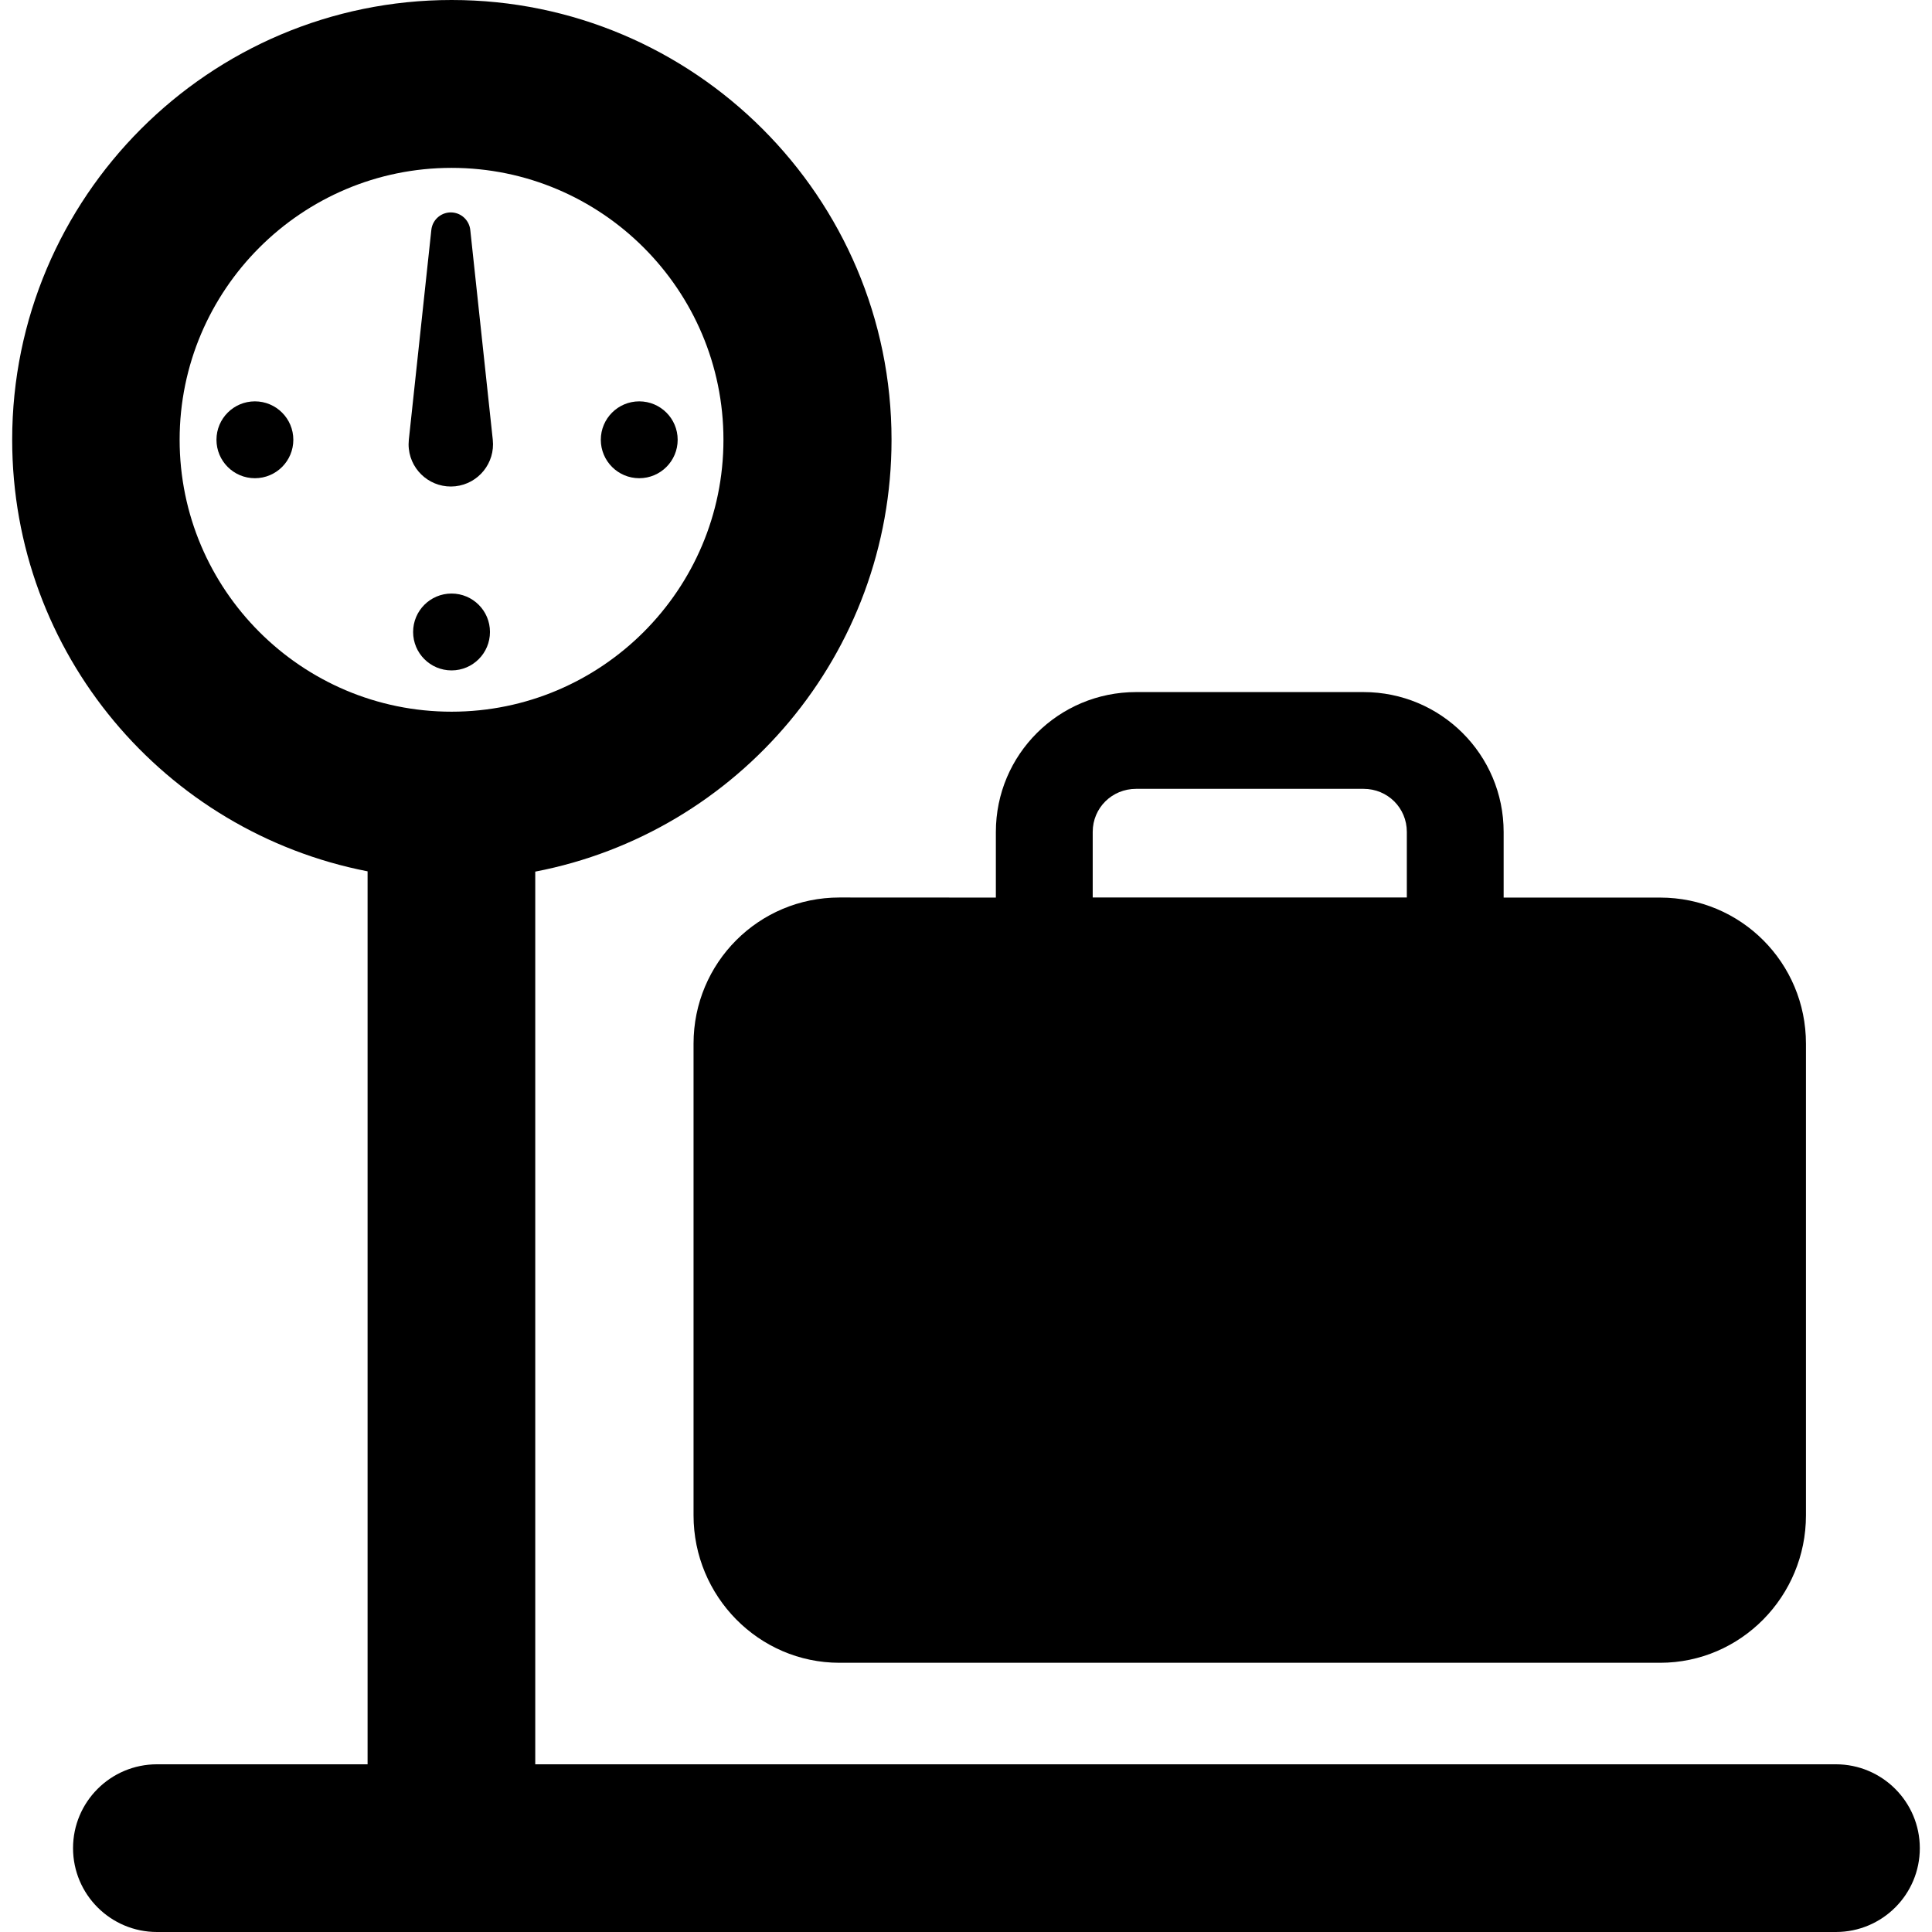
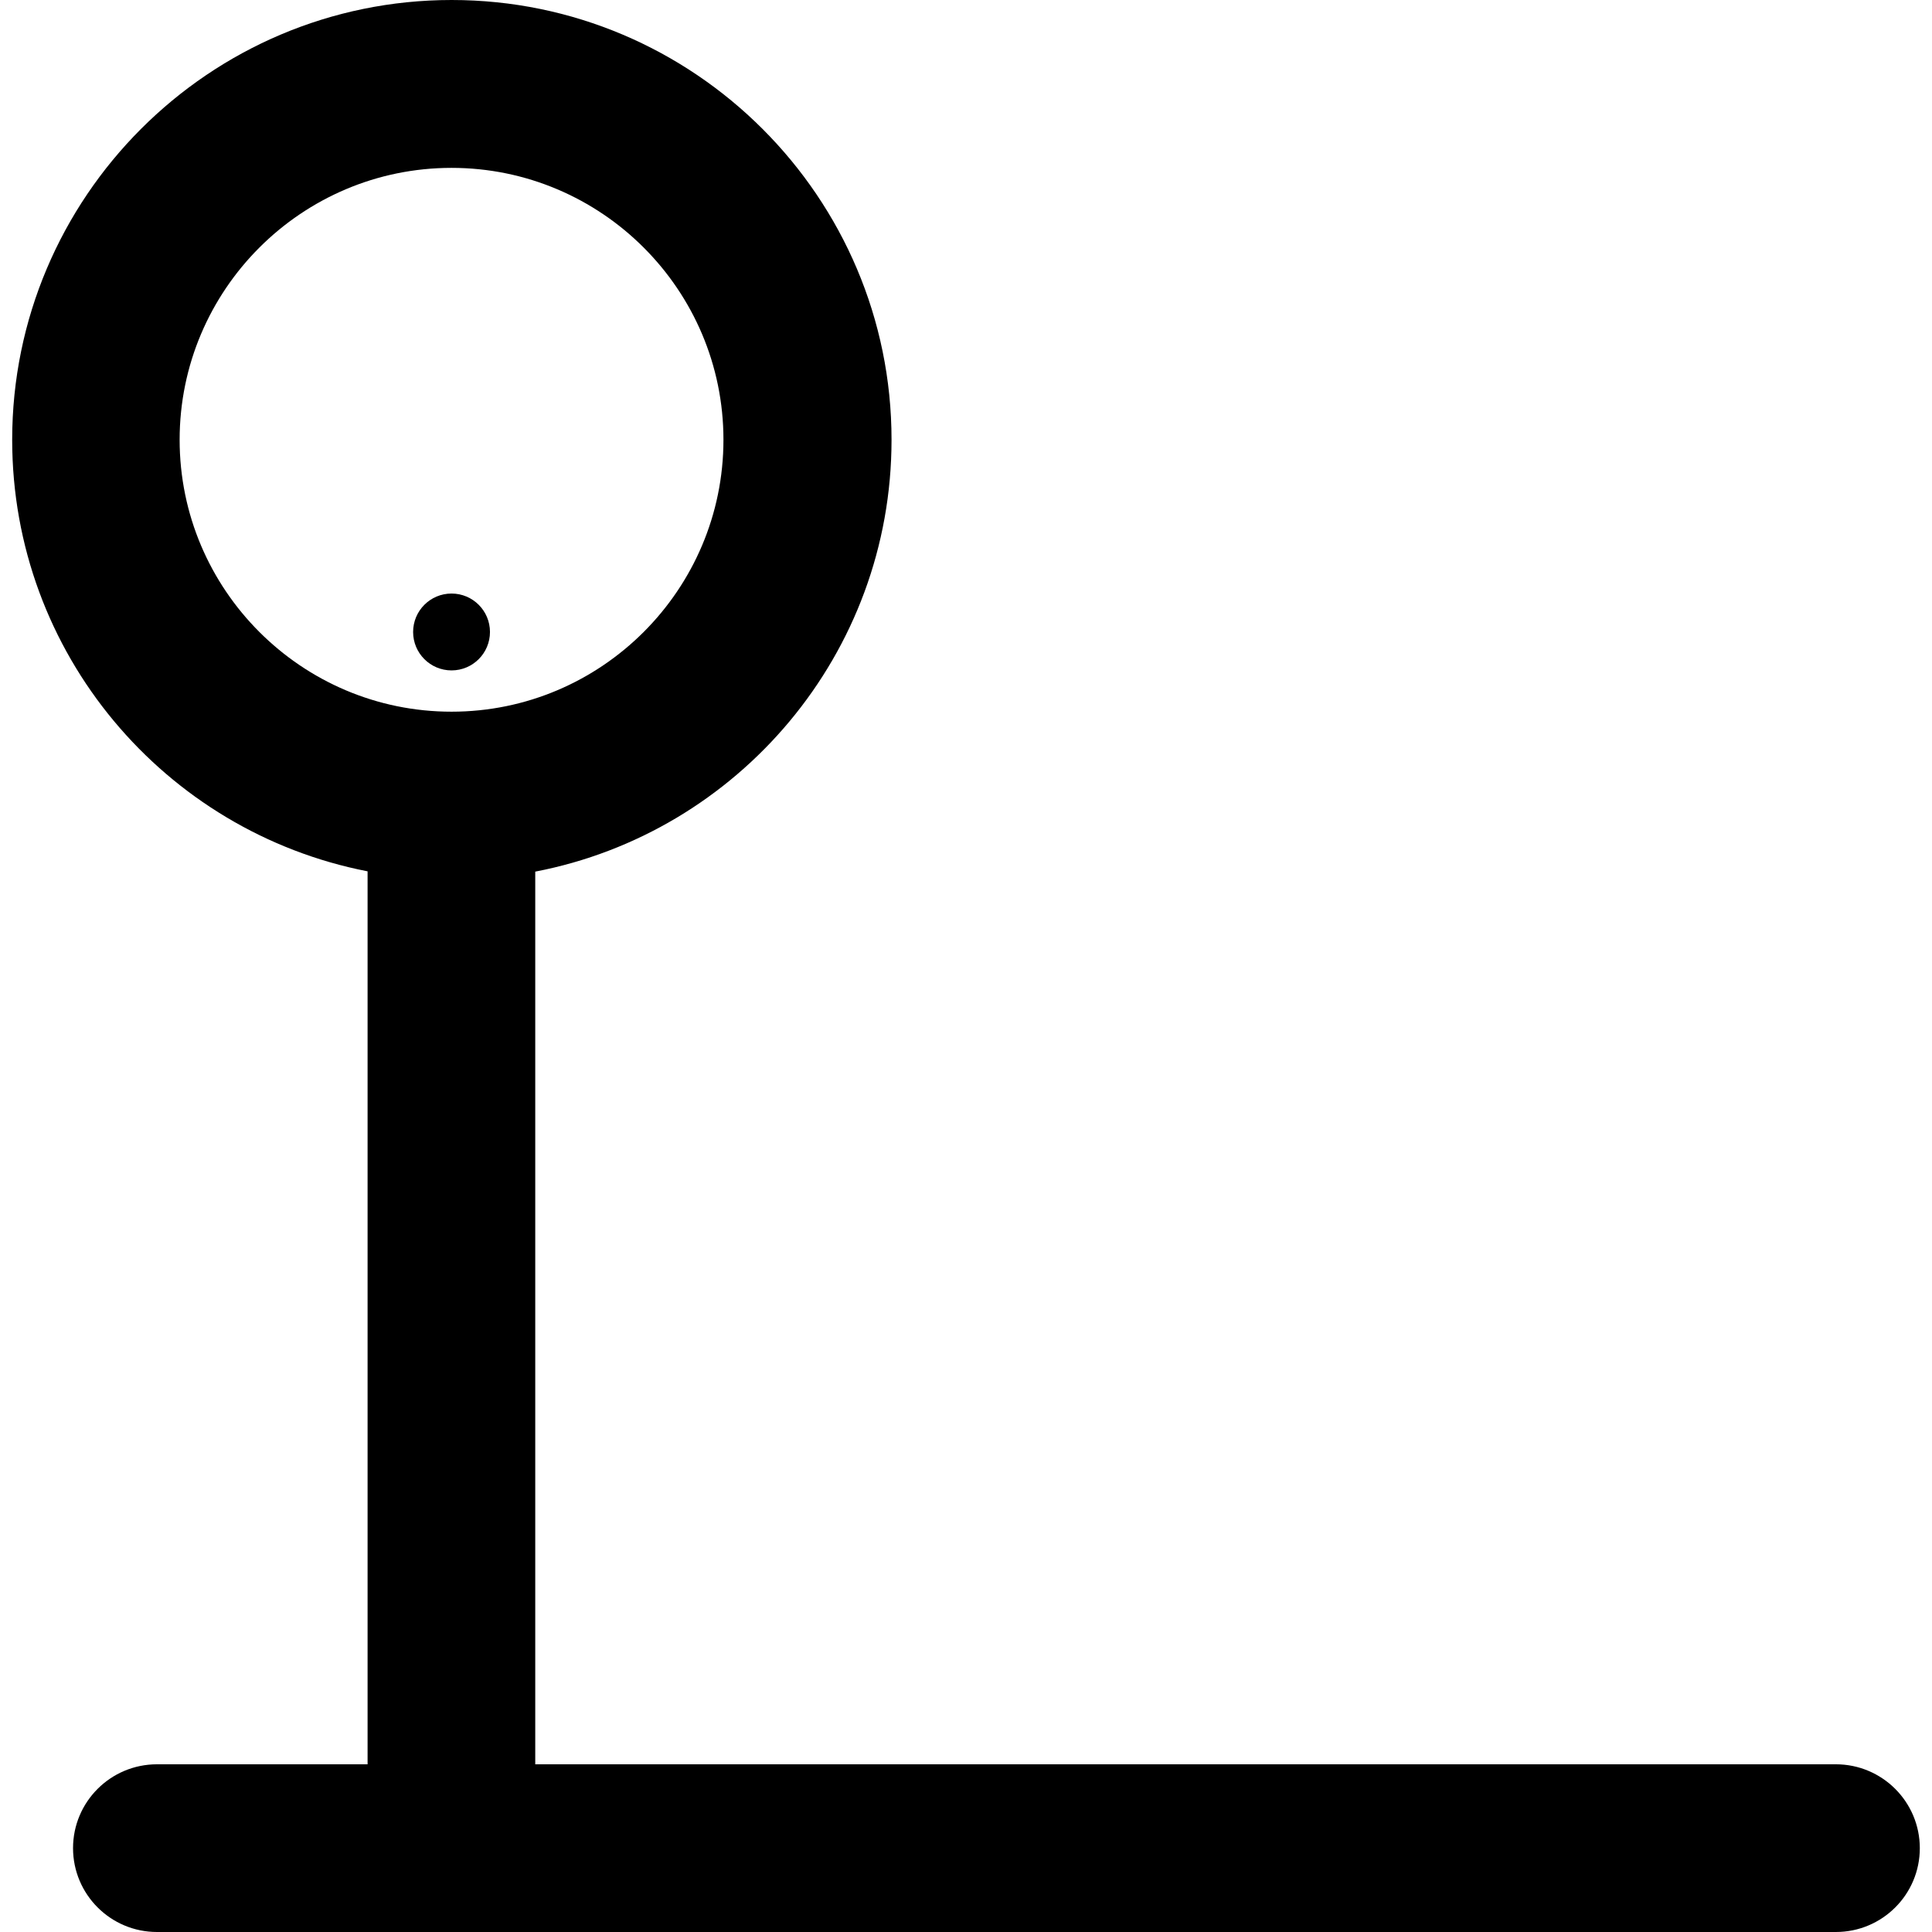
<svg xmlns="http://www.w3.org/2000/svg" version="1.1" id="Capa_1" x="0px" y="0px" width="46px" height="46px" viewBox="0 0 46 46" style="enable-background:new 0 0 46 46;" xml:space="preserve">
  <g>
    <g>
-       <path d="M19.988,21.369c-1.925,0-3.475,1.554-3.475,3.479V36.08c0,1.925,1.55,3.51,3.475,3.51h19.538    c1.925,0,3.473-1.584,3.473-3.51V24.85c0-1.926-1.548-3.479-3.473-3.479h-3.725v-1.562c0-1.843-1.494-3.331-3.336-3.331H27.05    c-1.844,0-3.339,1.487-3.339,3.331v1.562L19.988,21.369L19.988,21.369z M26.017,19.807c0-0.572,0.459-1.025,1.033-1.025h5.416    c0.572,0,1.03,0.453,1.03,1.025v1.562h-7.479V19.807L26.017,19.807z" />
      <path d="M43.711,42.007H12.744V20.753c4.836-0.929,8.483-5.186,8.483-10.282C21.228,4.697,16.528,0,10.754,0    C4.98,0,0.29,4.697,0.29,10.471c0,5.084,3.626,9.333,8.462,10.275v21.261H3.738c-1.104,0-1.999,0.894-1.999,1.997    C1.74,45.107,2.635,46,3.738,46h39.973c1.104,0,1.999-0.893,1.999-1.996C45.709,42.9,44.813,42.007,43.711,42.007z M4.277,10.471    c0-3.57,2.904-6.474,6.474-6.474c3.57,0,6.474,2.904,6.474,6.474c0,3.569-2.904,6.474-6.474,6.474    C7.181,16.945,4.277,14.041,4.277,10.471z" />
-       <path d="M10.841,11.578c0.552-0.06,0.951-0.555,0.892-1.107l-0.536-4.997c-0.023-0.213-0.192-0.39-0.414-0.414    c-0.256-0.027-0.486,0.158-0.513,0.414l-0.536,4.997c-0.007,0.068-0.008,0.144,0,0.214C9.793,11.237,10.289,11.637,10.841,11.578z    " />
      <circle cx="10.751" cy="15.047" r="0.915" />
-       <circle cx="6.069" cy="10.471" r="0.915" />
-       <circle cx="15.22" cy="10.471" r="0.915" />
    </g>
  </g>
  <g>
</g>
  <g>
</g>
  <g>
</g>
  <g>
</g>
  <g>
</g>
  <g>
</g>
  <g>
</g>
  <g>
</g>
  <g>
</g>
  <g>
</g>
  <g>
</g>
  <g>
</g>
  <g>
</g>
  <g>
</g>
  <g>
</g>
</svg>